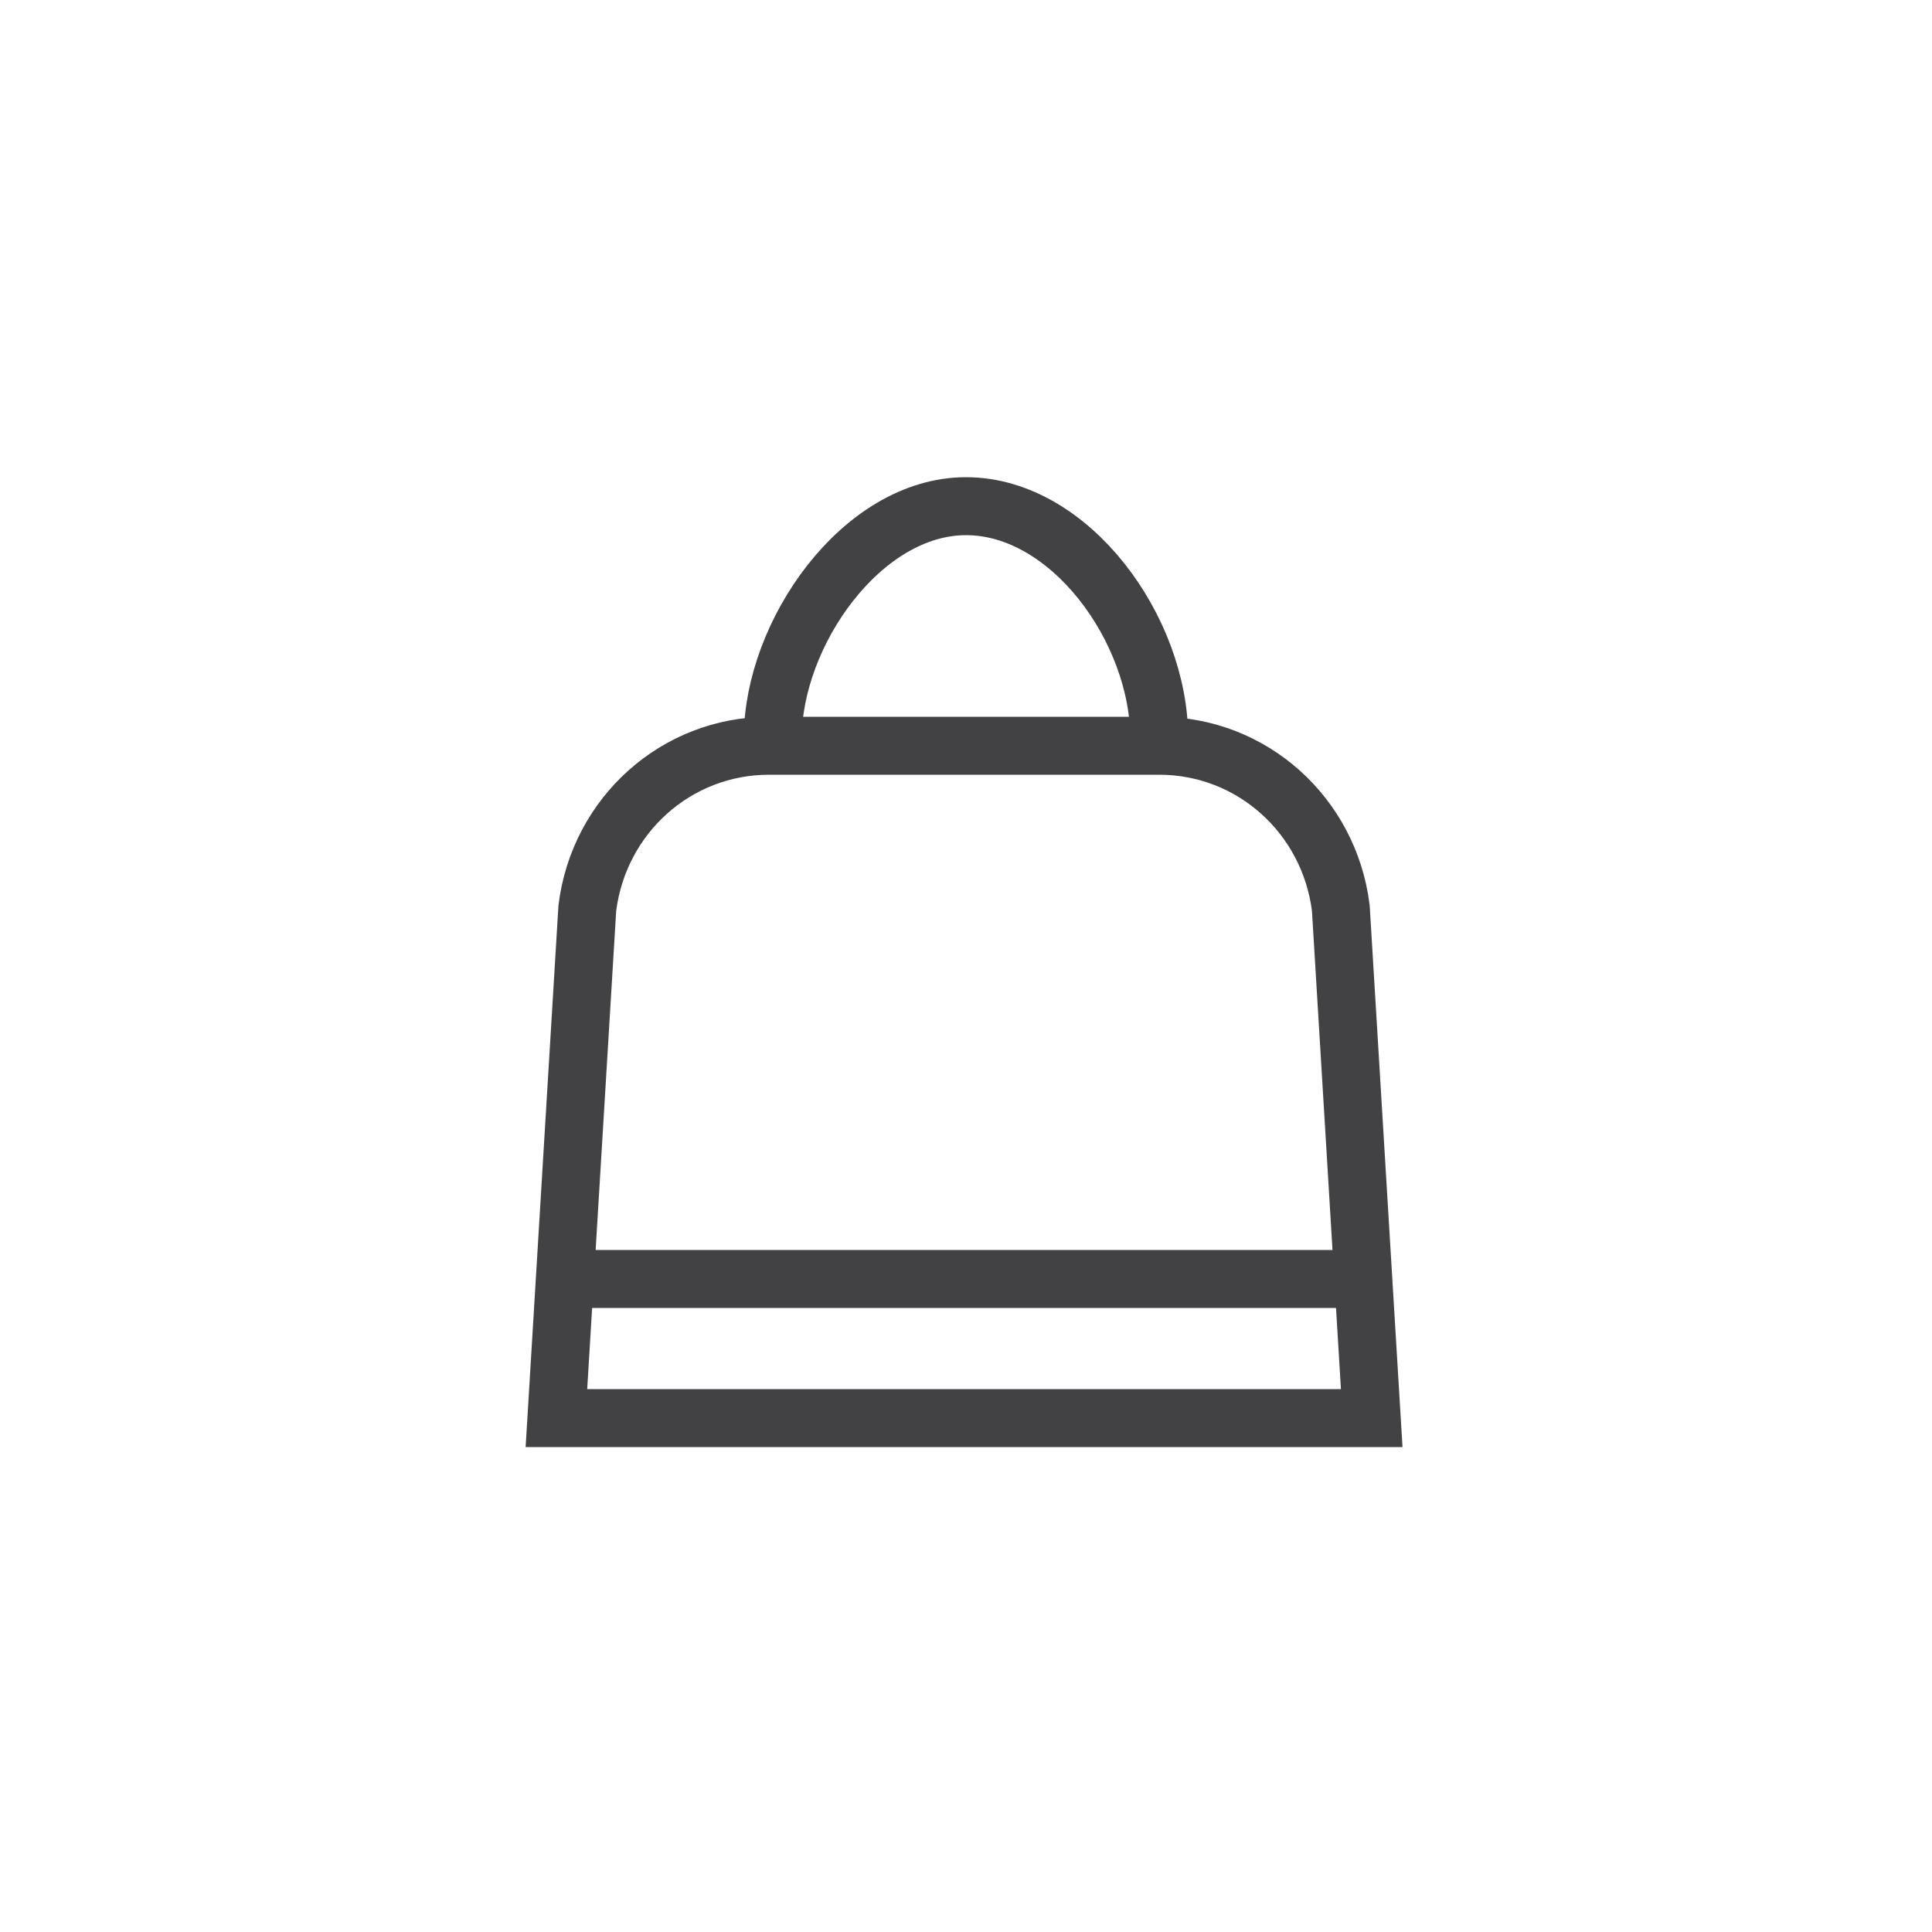
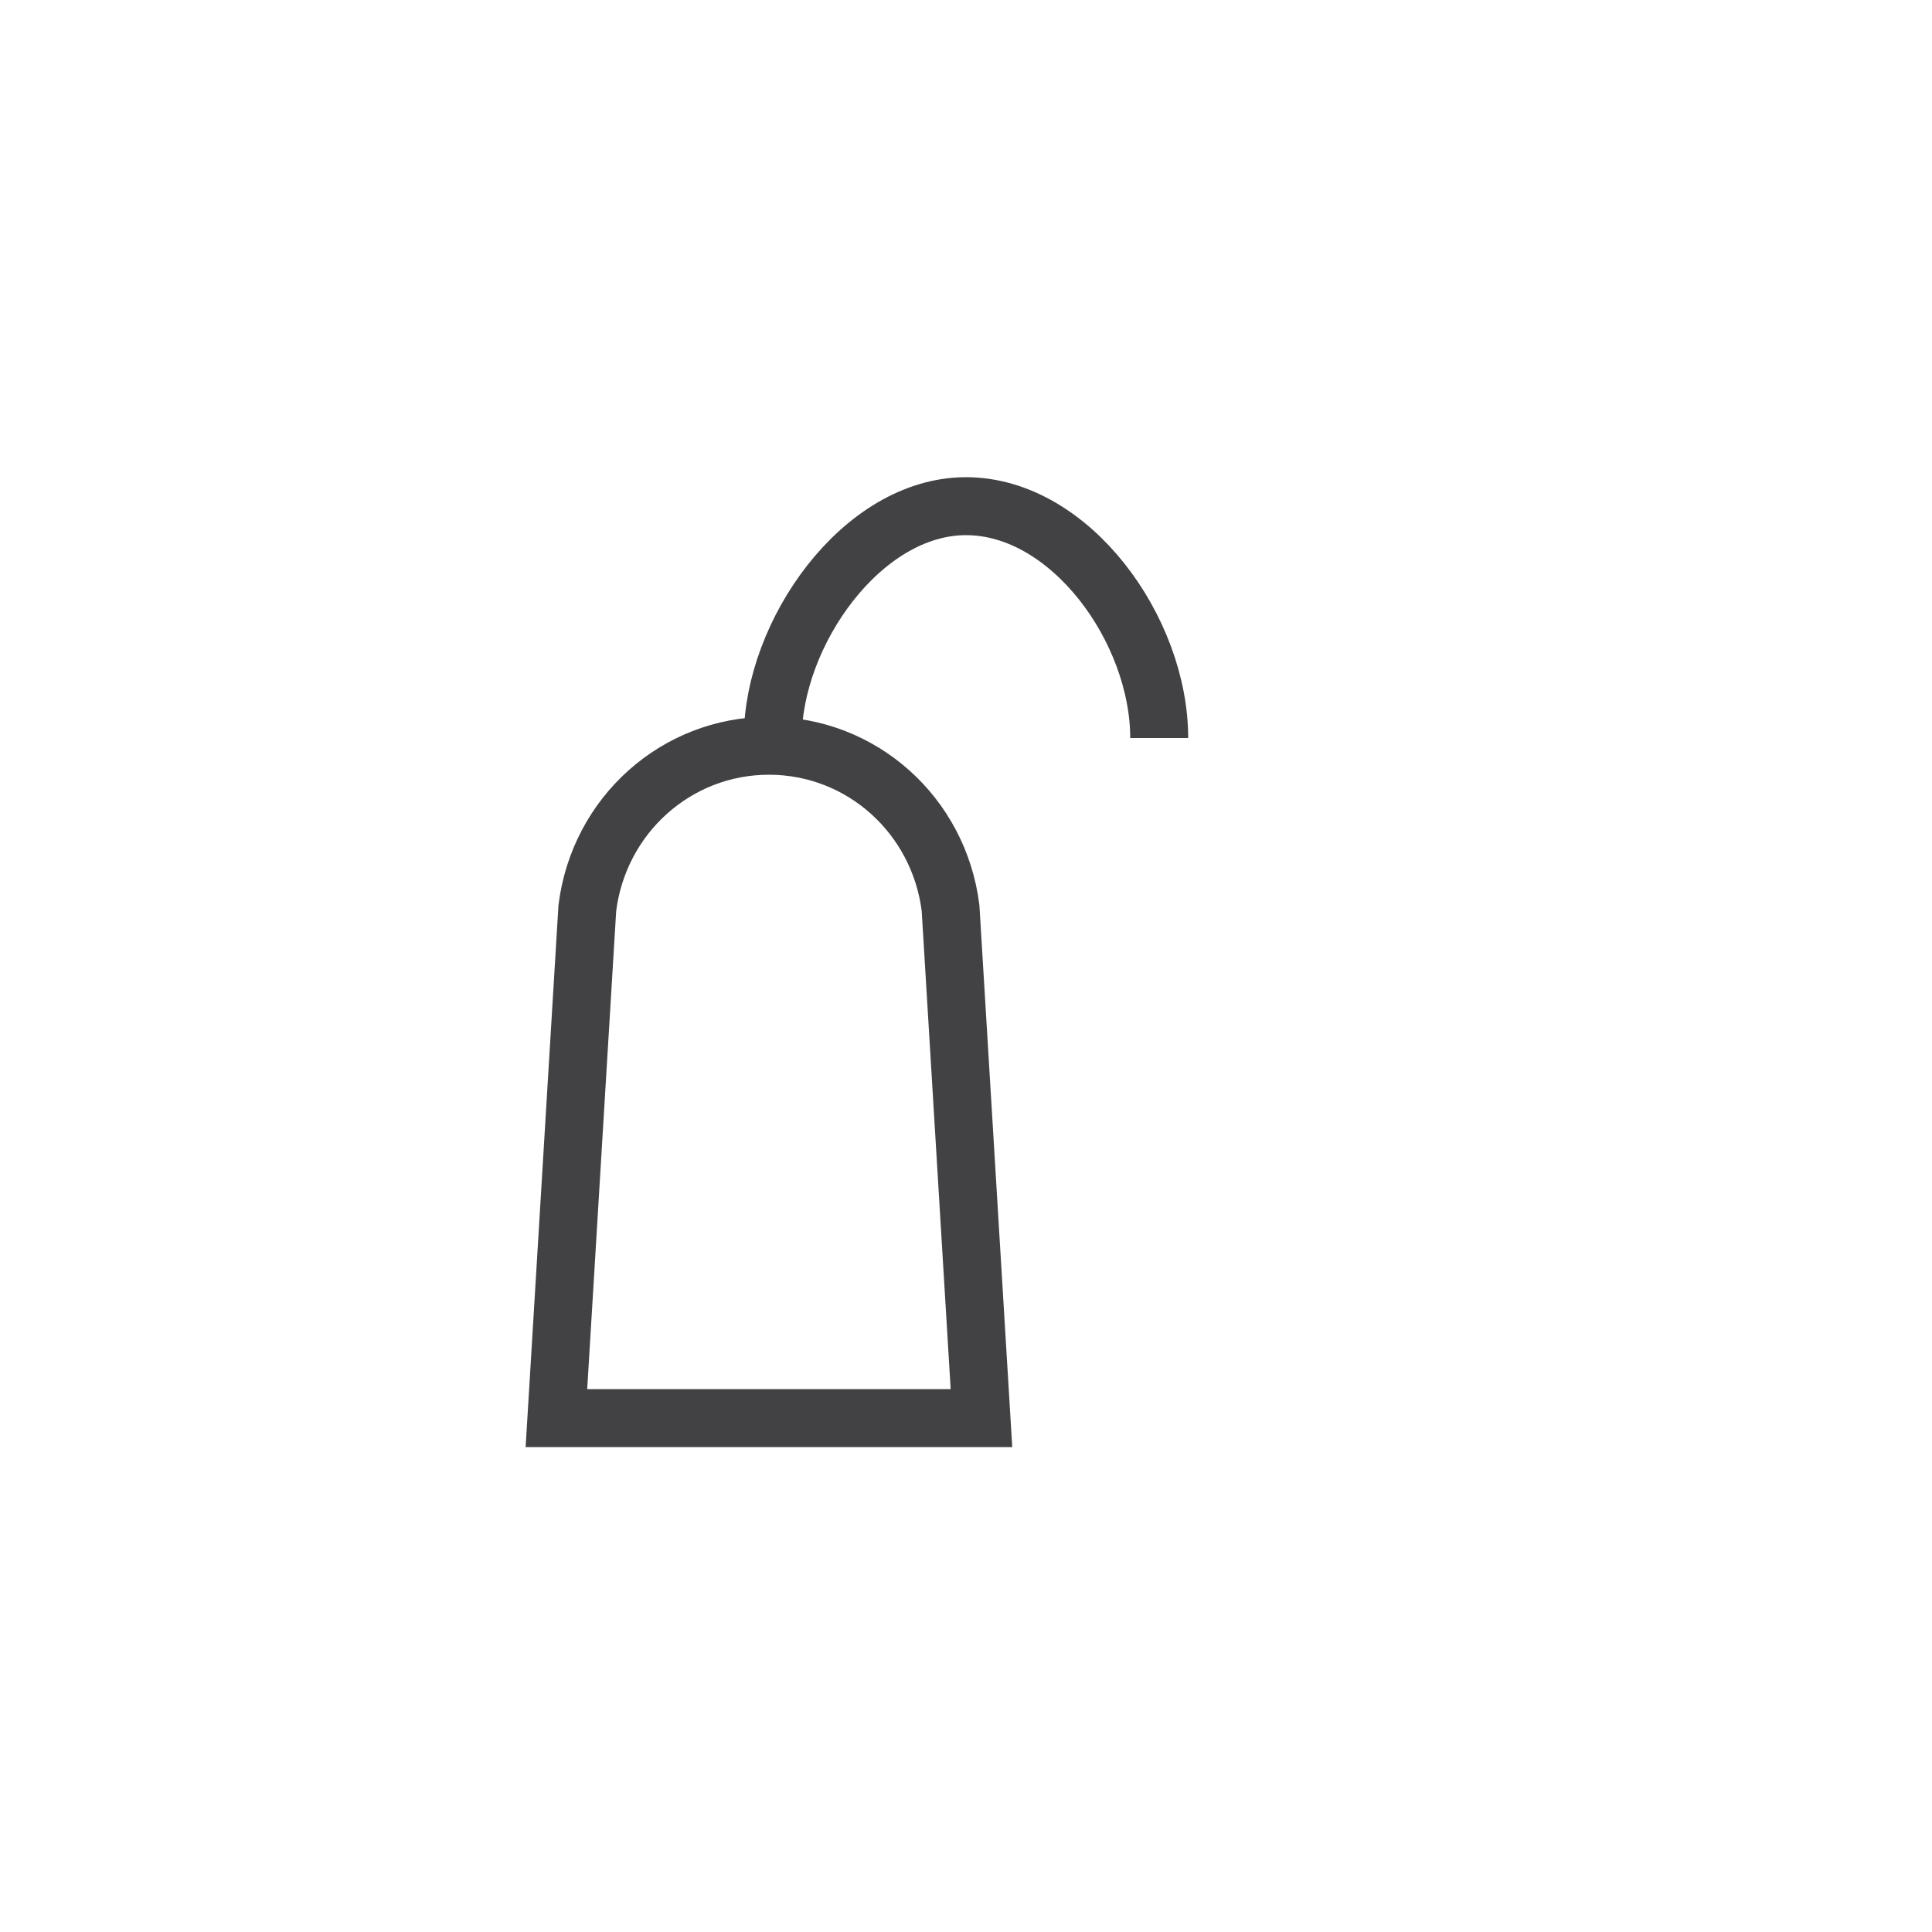
<svg xmlns="http://www.w3.org/2000/svg" viewBox="0 0 50 50" version="1.1" id="Layer_1">
  <defs>
    <style>
      .st0 {
        fill: none;
        stroke: #424143;
        stroke-width: 1.5px;
      }
    </style>
  </defs>
  <g>
-     <path d="M14.4,36.7l.8-13.2c.3-2.4,2.3-4.2,4.7-4.2h10.1c2.4,0,4.4,1.8,4.7,4.2l.8,13.2H14.4Z" class="st0" />
+     <path d="M14.4,36.7l.8-13.2c.3-2.4,2.3-4.2,4.7-4.2c2.4,0,4.4,1.8,4.7,4.2l.8,13.2H14.4Z" class="st0" />
    <path d="M30,19.1c0-2.8-2.3-6-5-6s-5,3.3-5,6" class="st0" />
  </g>
-   <line y2="33.1" x2="14.1" y1="33.1" x1="34.9" class="st0" />
</svg>